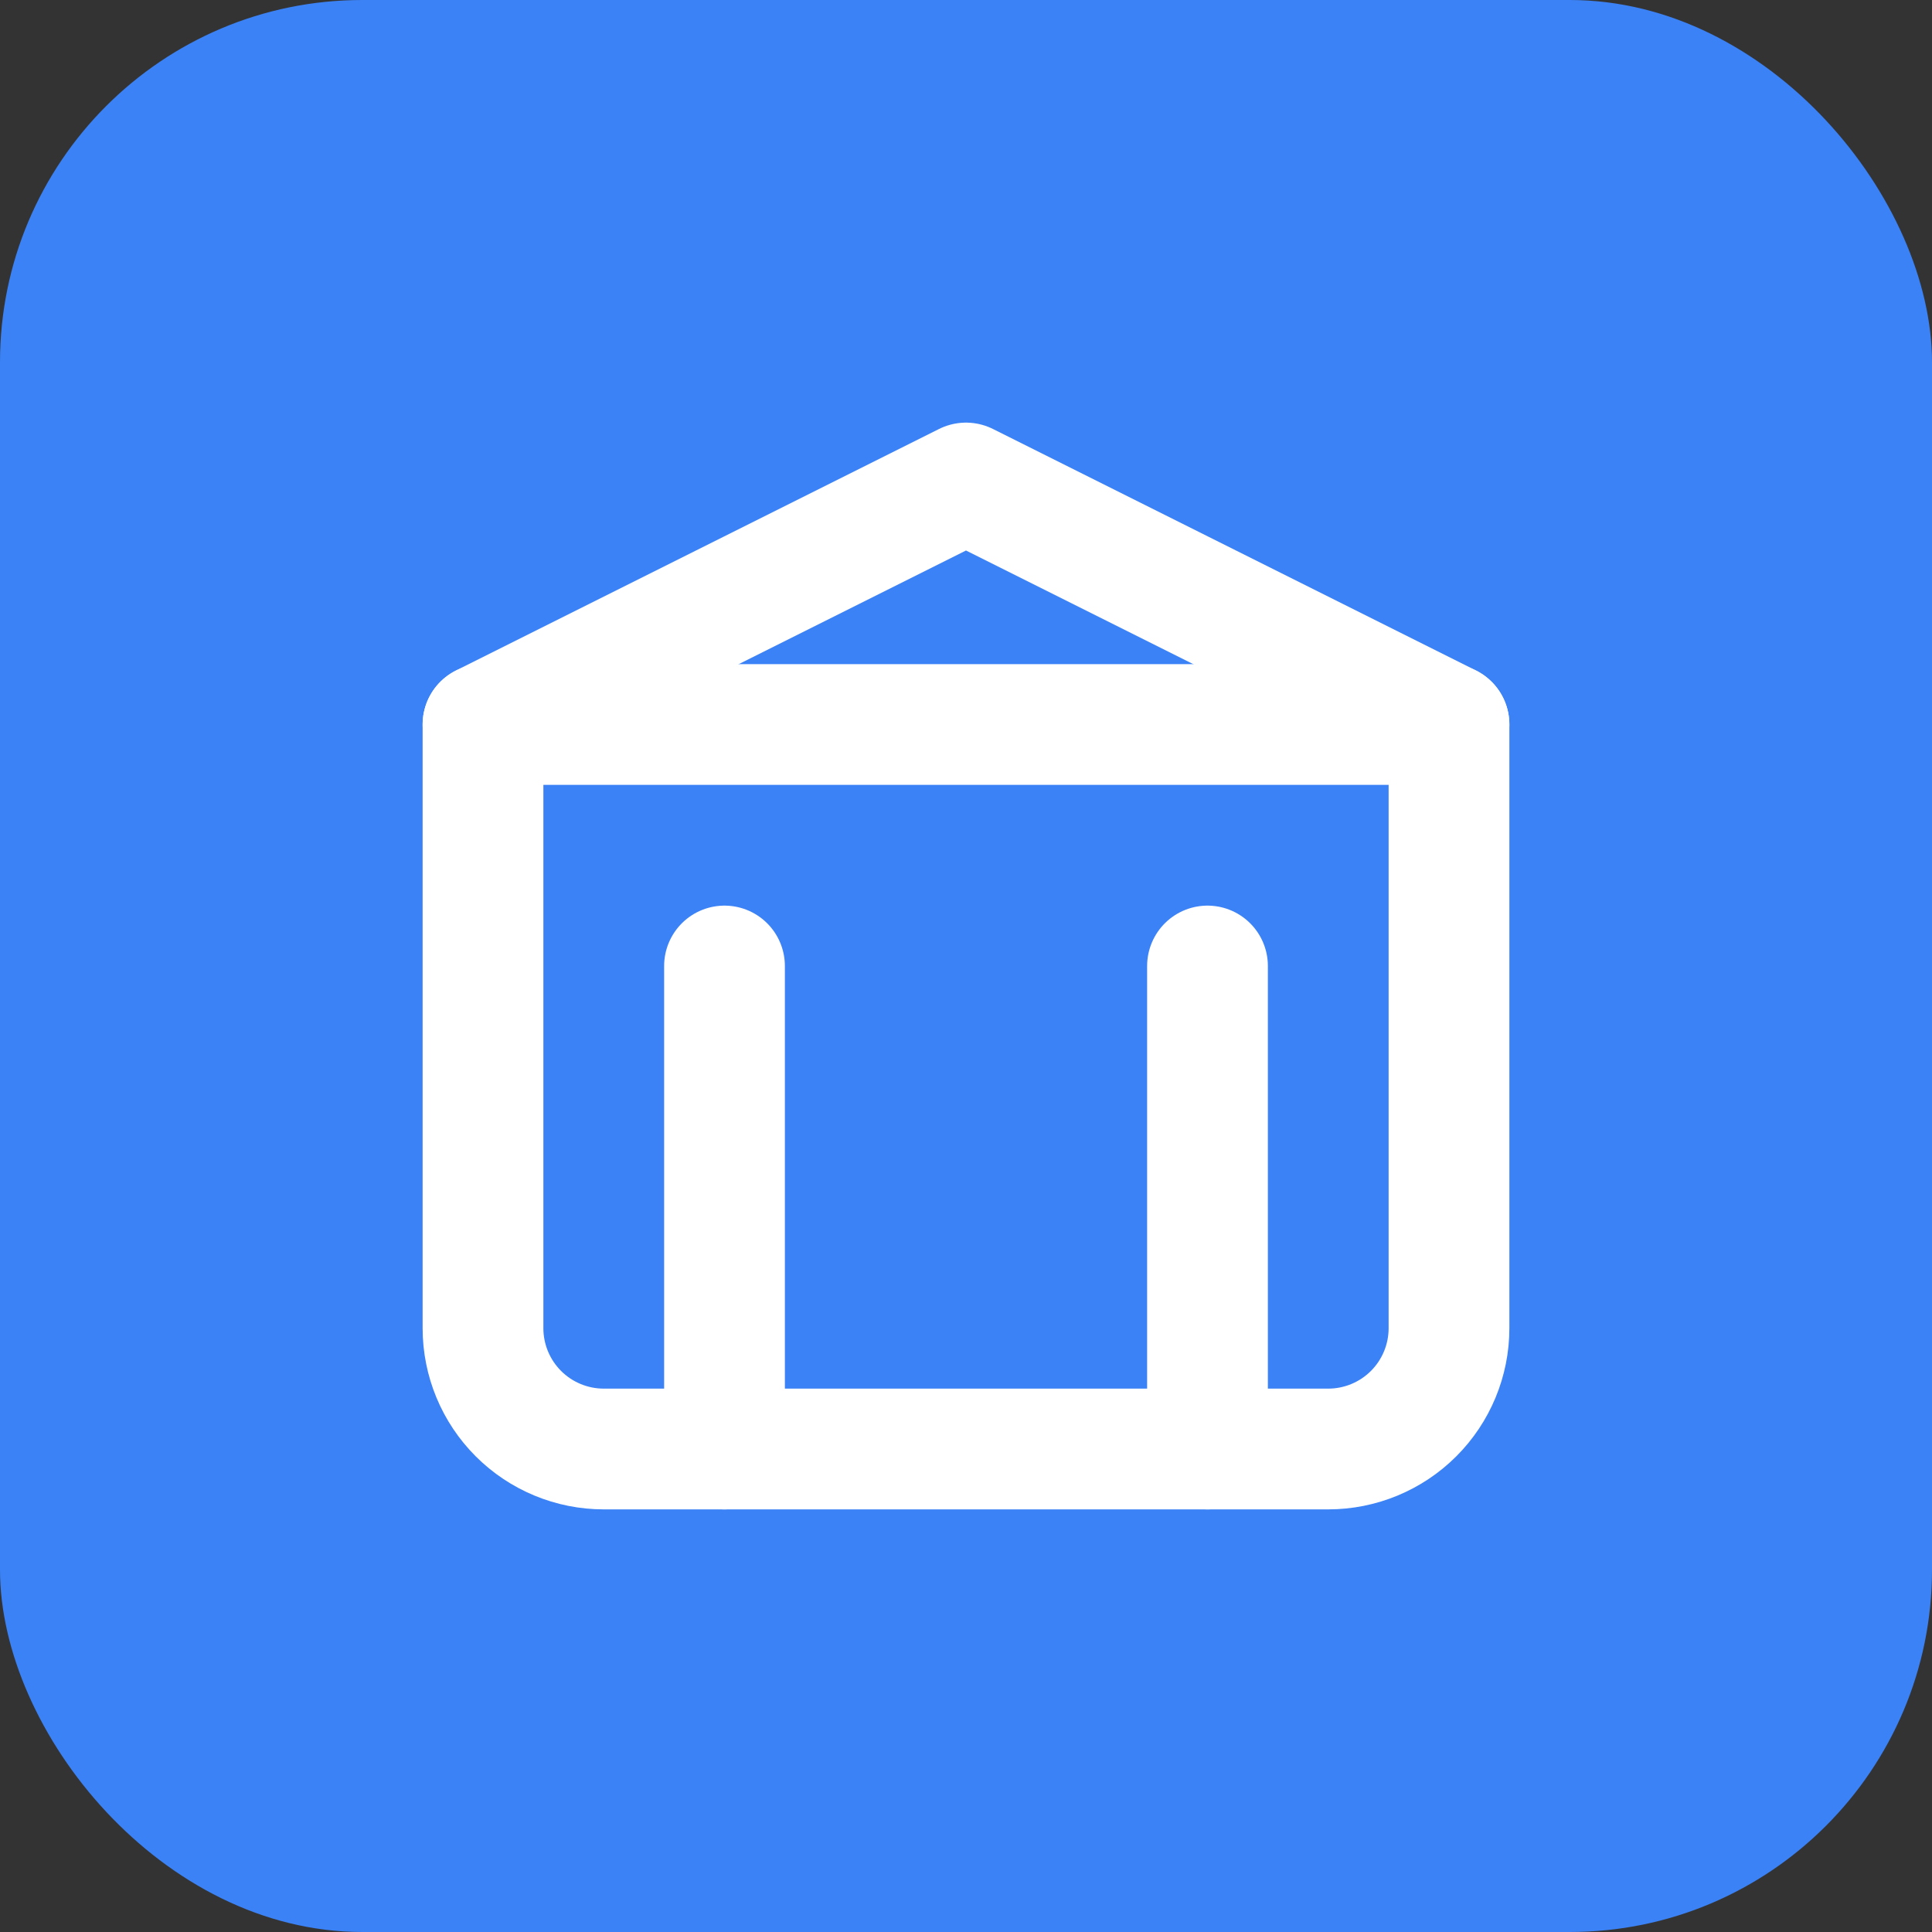
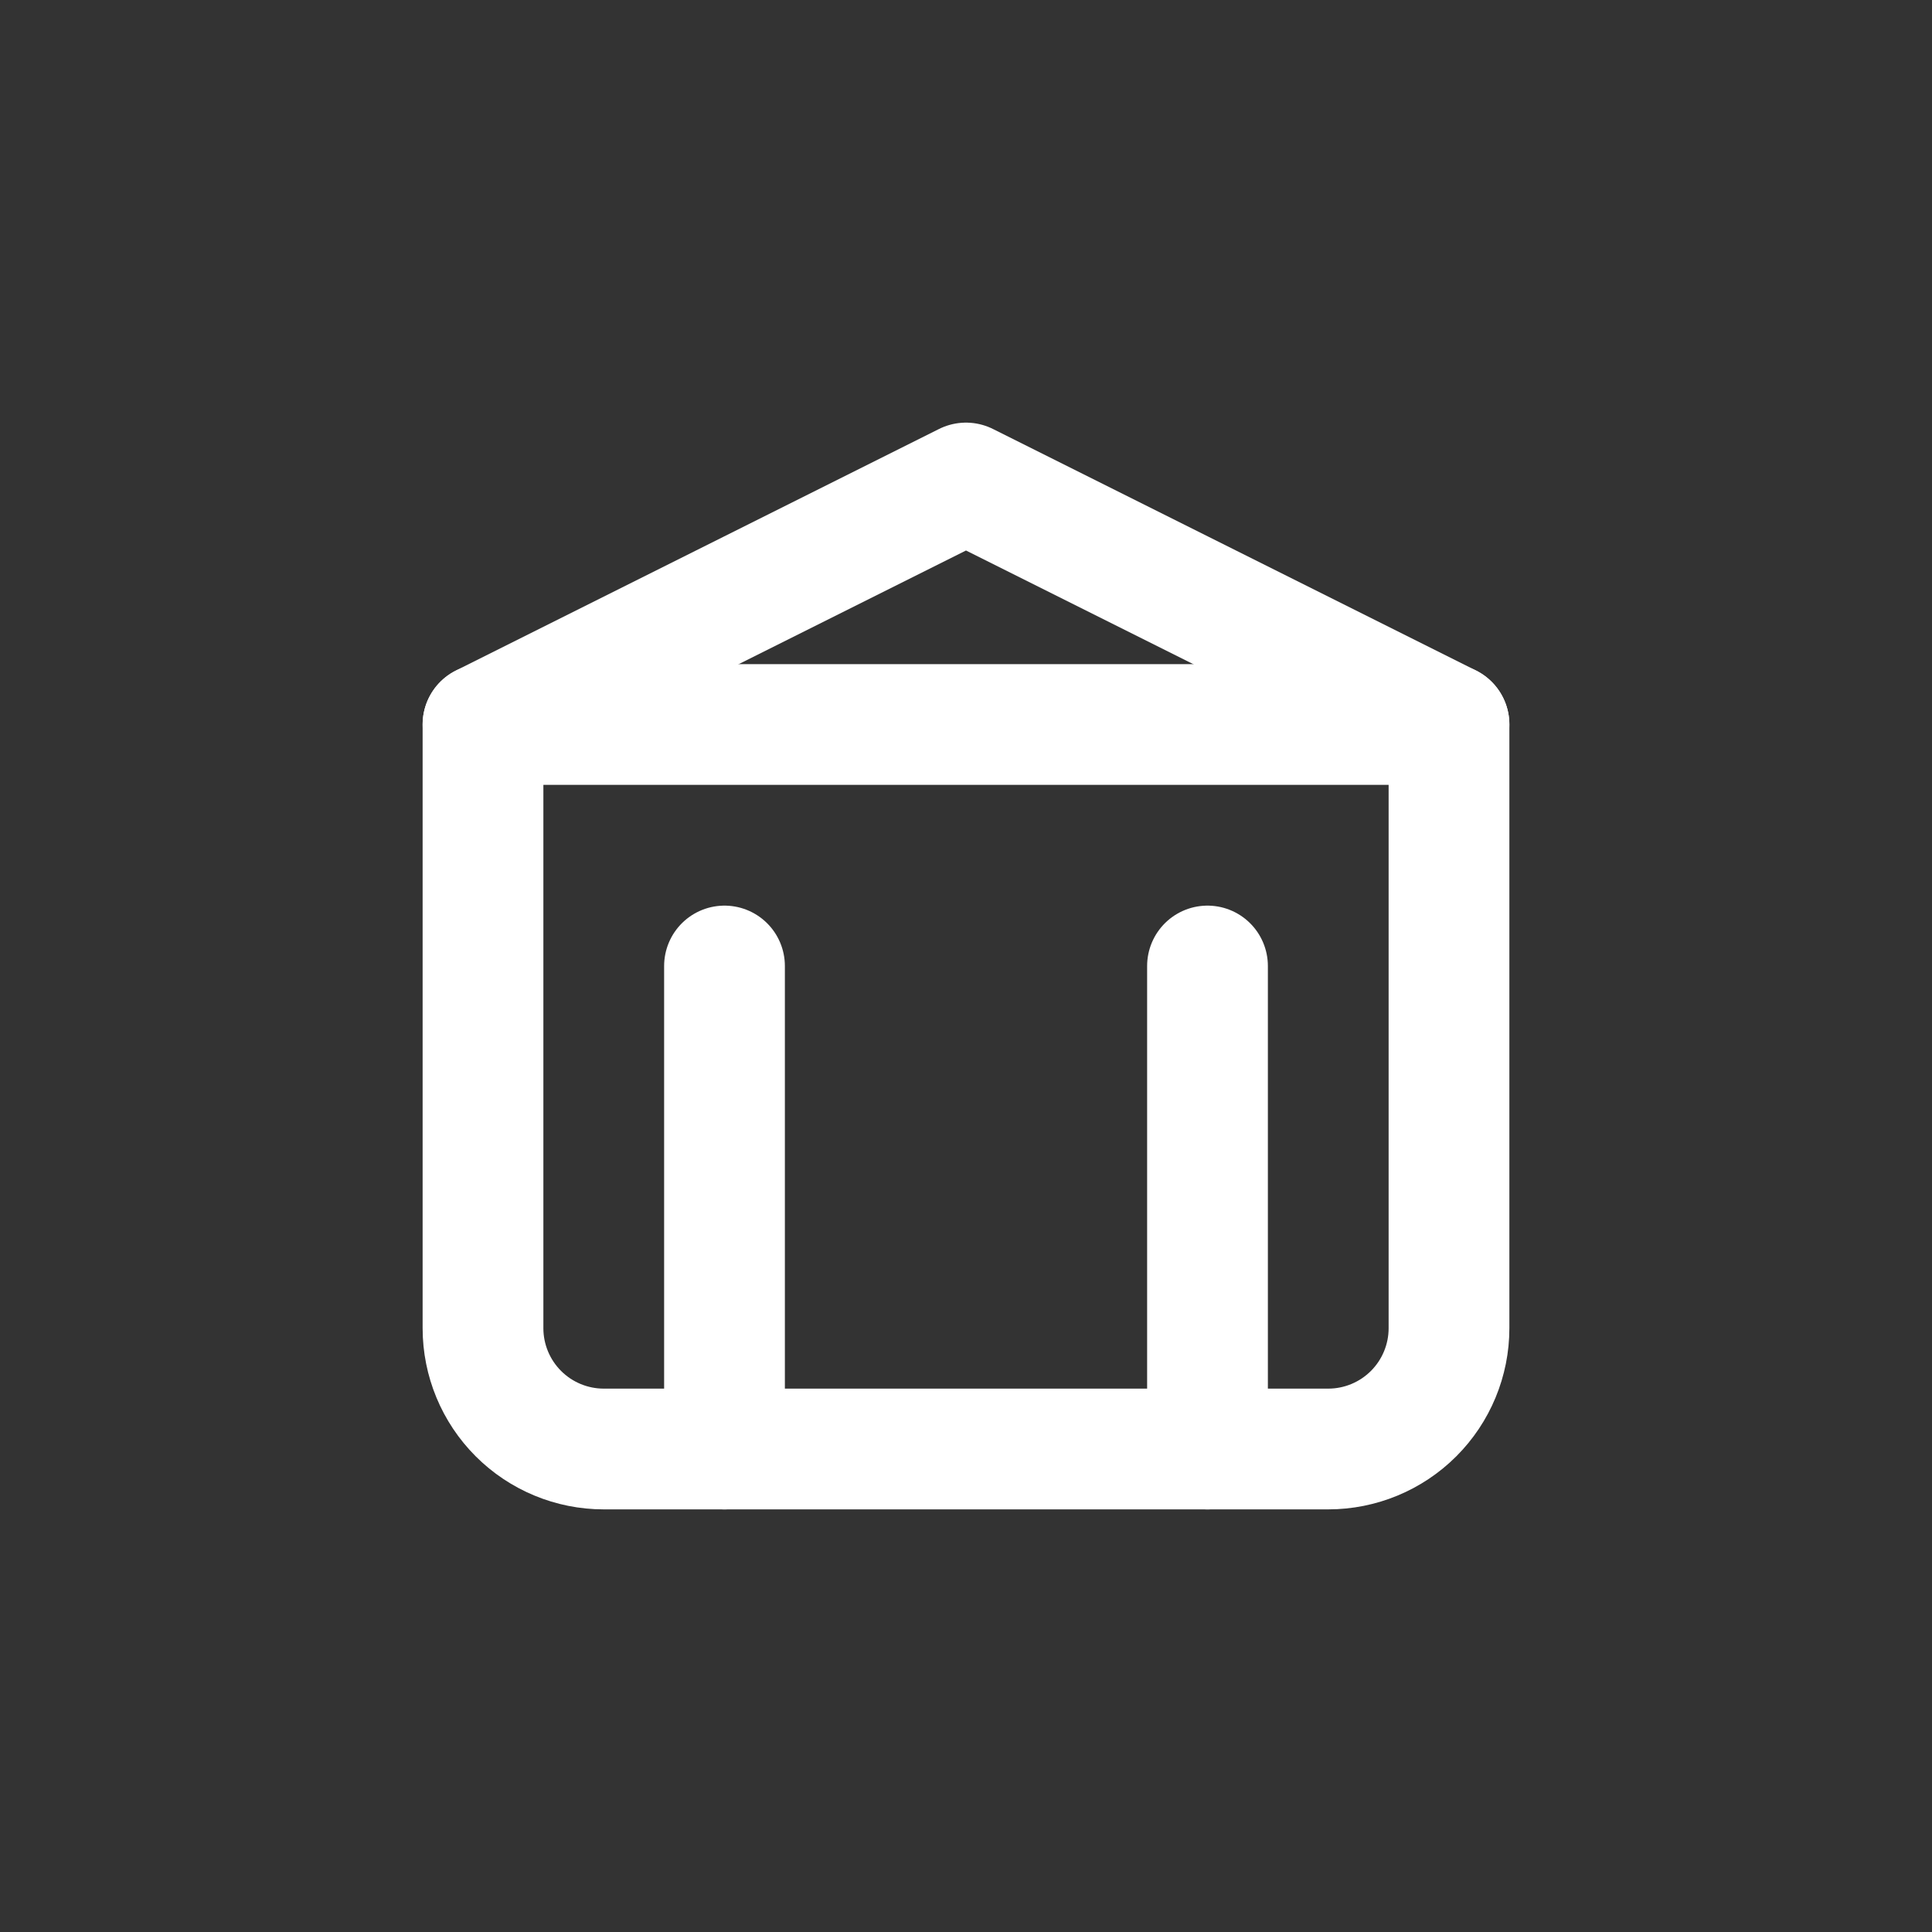
<svg xmlns="http://www.w3.org/2000/svg" width="32" height="32" viewBox="0 0 32 32" fill="none">
  <rect x="0" y="0" width="32" height="32" fill="#333333" stroke="none" />
-   <rect width="32" height="32" rx="6" fill="#3B82F6" />
  <path d="M8 12L16 8L24 12V22C24 22.53 23.789 23.039 23.414 23.414C23.039 23.789 22.53 24 22 24H10C9.47 24 8.961 23.789 8.586 23.414C8.211 23.039 8 22.53 8 22V12Z" stroke="white" stroke-width="2" stroke-linecap="round" stroke-linejoin="round" />
  <path d="M8 12H24" stroke="white" stroke-width="2" stroke-linecap="round" stroke-linejoin="round" />
  <path d="M12 24V16" stroke="white" stroke-width="2" stroke-linecap="round" stroke-linejoin="round" />
  <path d="M20 24V16" stroke="white" stroke-width="2" stroke-linecap="round" stroke-linejoin="round" />
</svg>